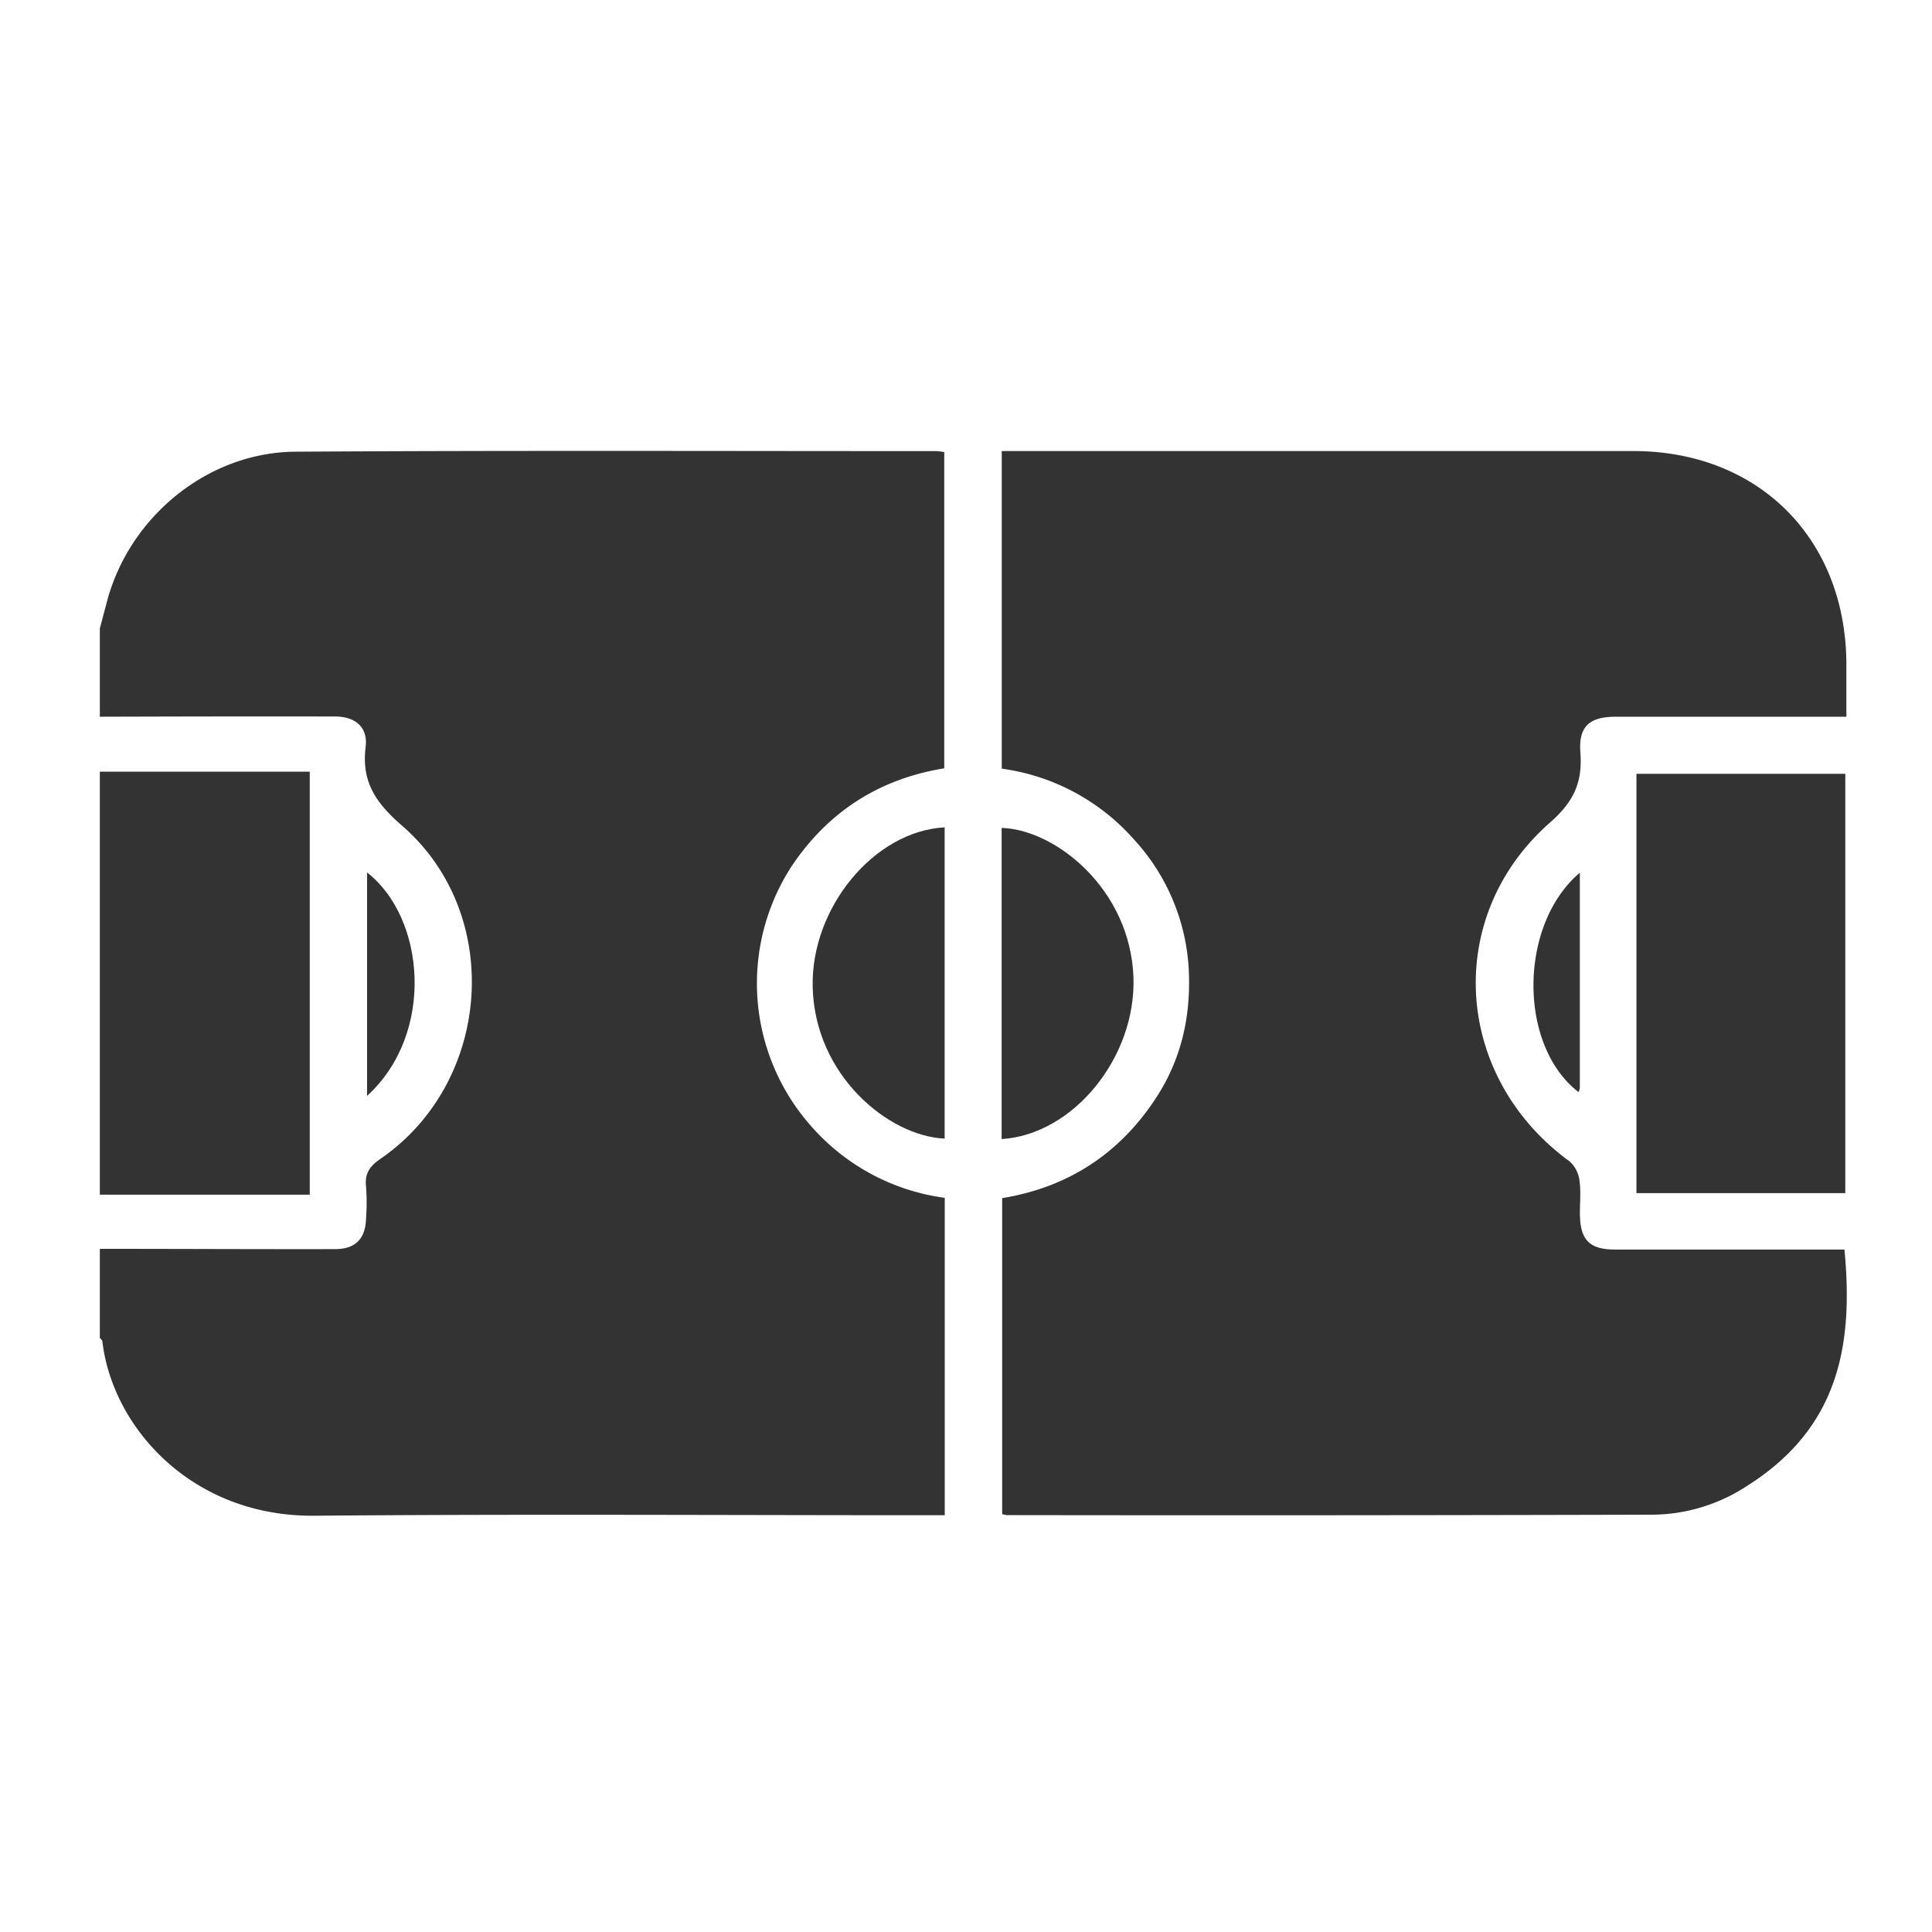
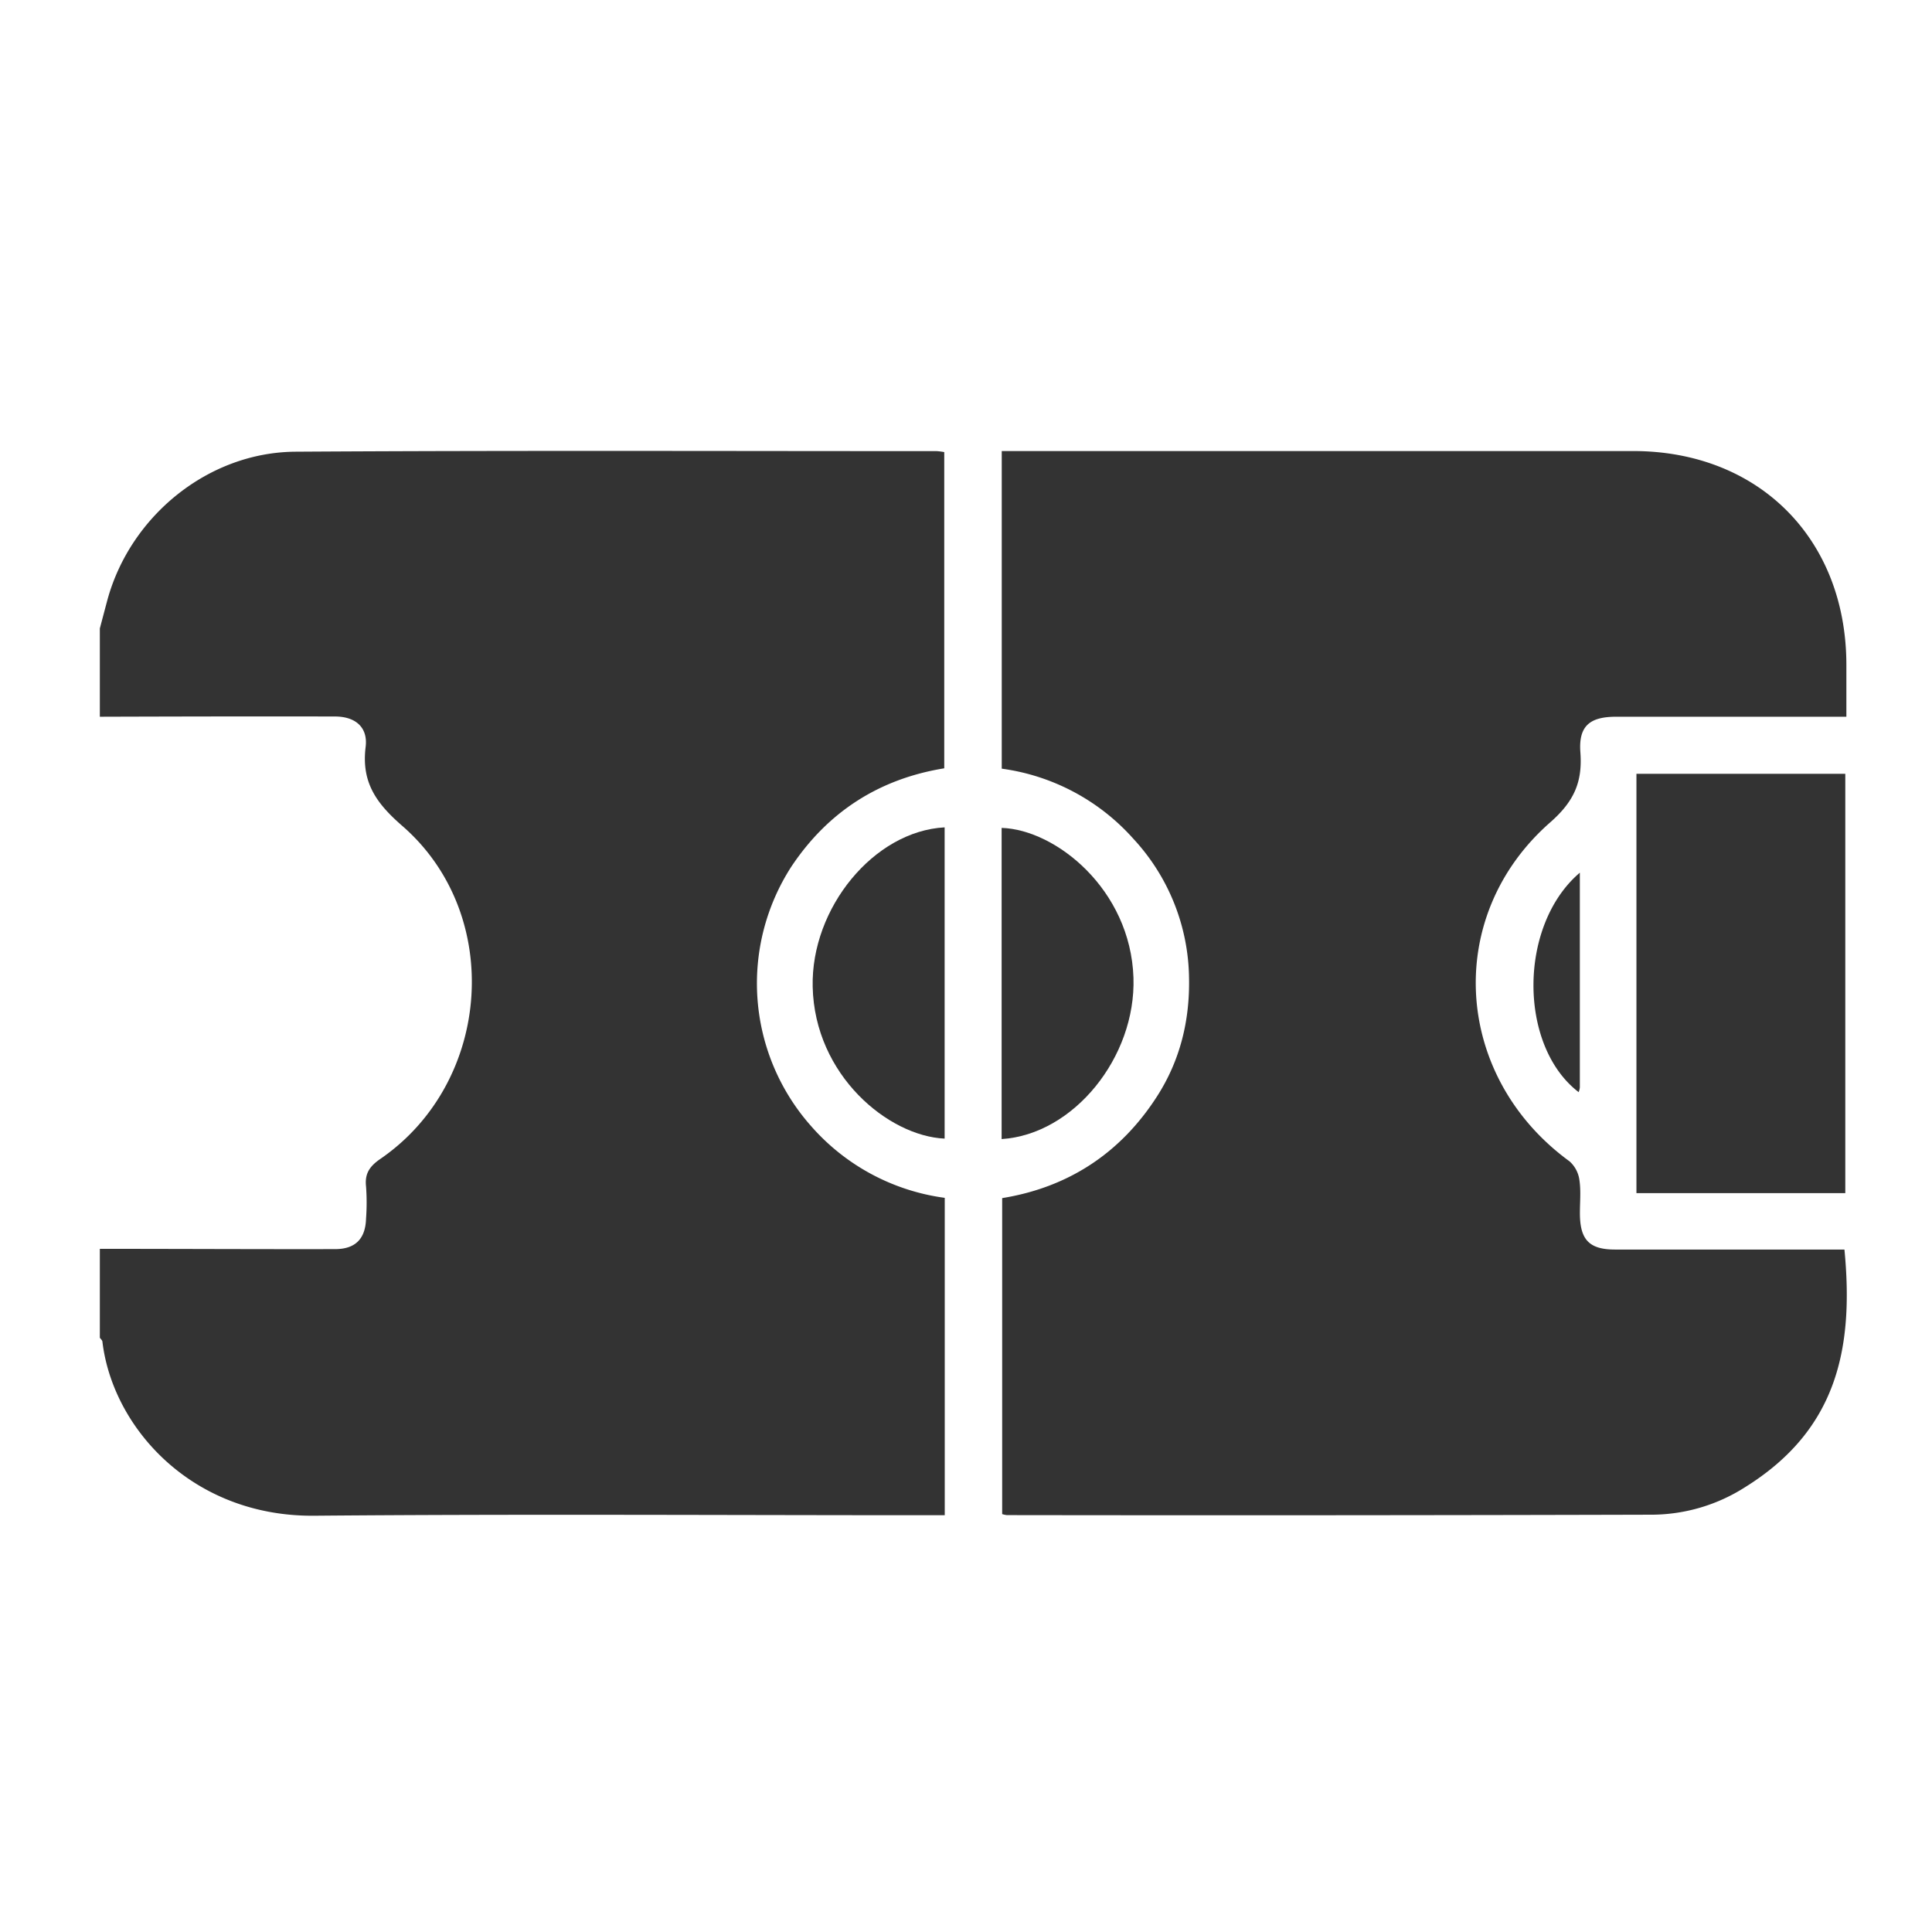
<svg xmlns="http://www.w3.org/2000/svg" id="Capa_1" data-name="Capa 1" viewBox="0 0 500 500">
  <defs>
    <style>.cls-1{fill:#333;}</style>
  </defs>
  <title>Iconos</title>
  <path class="cls-1" d="M25.84,162.63c.67-2.51,1.32-5,2-7.53,6-21.66,26.12-38.06,48.64-38.2,55.31-.35,110.62-.15,165.94-.15a17,17,0,0,1,1.95.25v81.84c-16.81,2.73-30.06,11.21-39.54,25.4a55.67,55.67,0,0,0,5,67.1A55.83,55.83,0,0,0,244.5,310v82.14h-5.16c-52.67,0-105.34-.33-158,.13-31.68.27-52.18-22.82-54.83-45,0-.38-.44-.72-.67-1.07v-23c20.3,0,40.59.11,60.89.07,5.25,0,7.84-2.68,8-7.86a57.14,57.14,0,0,0,0-8.38c-.37-3.37,1-5.25,3.74-7.13,28.82-19.82,32-63.26,5.63-86.17-6.84-5.94-10.6-11.36-9.47-20.45.62-5.06-2.65-7.84-7.9-7.85-20.3-.05-40.59,0-60.89.06Z" />
-   <path class="cls-1" d="M25.84,309.18V199.71H80.16V309.18Z" />
  <path class="cls-1" d="M477.84,185.49H457.55c-13.1,0-26.19,0-39.29,0-6.91,0-9.76,2.45-9.26,9.22.57,7.65-1.6,12.67-7.81,18.12-27.78,24.37-25,65.87,5,87.72a7.89,7.89,0,0,1,2.57,4.92c.42,2.88.09,5.87.12,8.81.08,6.62,2.48,9.09,9.05,9.1,18.25,0,36.49,0,54.74,0h4.67c2.48,25.77-2,46.73-25.68,61.48A45.19,45.19,0,0,1,427.84,392q-83.64.23-167.29.11a7.33,7.33,0,0,1-1.19-.26V310.07c17.12-2.78,30.65-11.63,40.11-26.38,5.95-9.28,8.47-19.59,8.25-30.63a53.91,53.91,0,0,0-14.42-36,55.62,55.62,0,0,0-34.05-18.13V116.73h4.95q79.23,0,158.46,0c32.51,0,55.14,22.71,55.18,55.28Z" />
  <path class="cls-1" d="M477.56,308.78H423.51V200.26h54.05Z" />
  <path class="cls-1" d="M244.47,214.12v80.55c-14.55-.65-33.64-16.38-34.15-39.29C209.86,235,226.16,215.09,244.47,214.12Z" />
  <path class="cls-1" d="M259.22,294.79V214.26c14,.43,33.36,15.92,34.12,38.77C294,273.6,277.85,293.61,259.22,294.79Z" />
  <path class="cls-1" d="M408.86,225.85c0,19,0,37.28,0,55.6a5.4,5.4,0,0,1-.3,1.2C392.94,270.72,392.88,239.46,408.86,225.85Z" />
-   <path class="cls-1" d="M95,283.61V225.8C110.11,237.56,112.66,267.51,95,283.61Z" />
</svg>